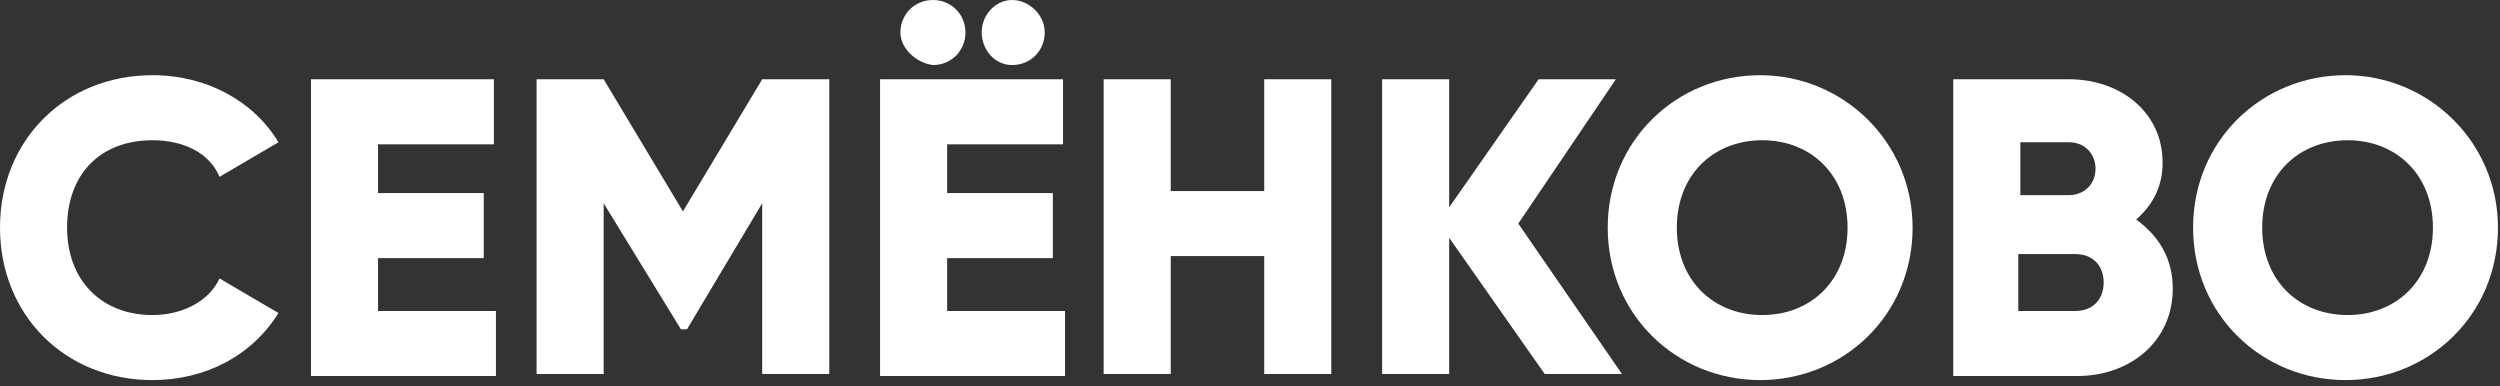
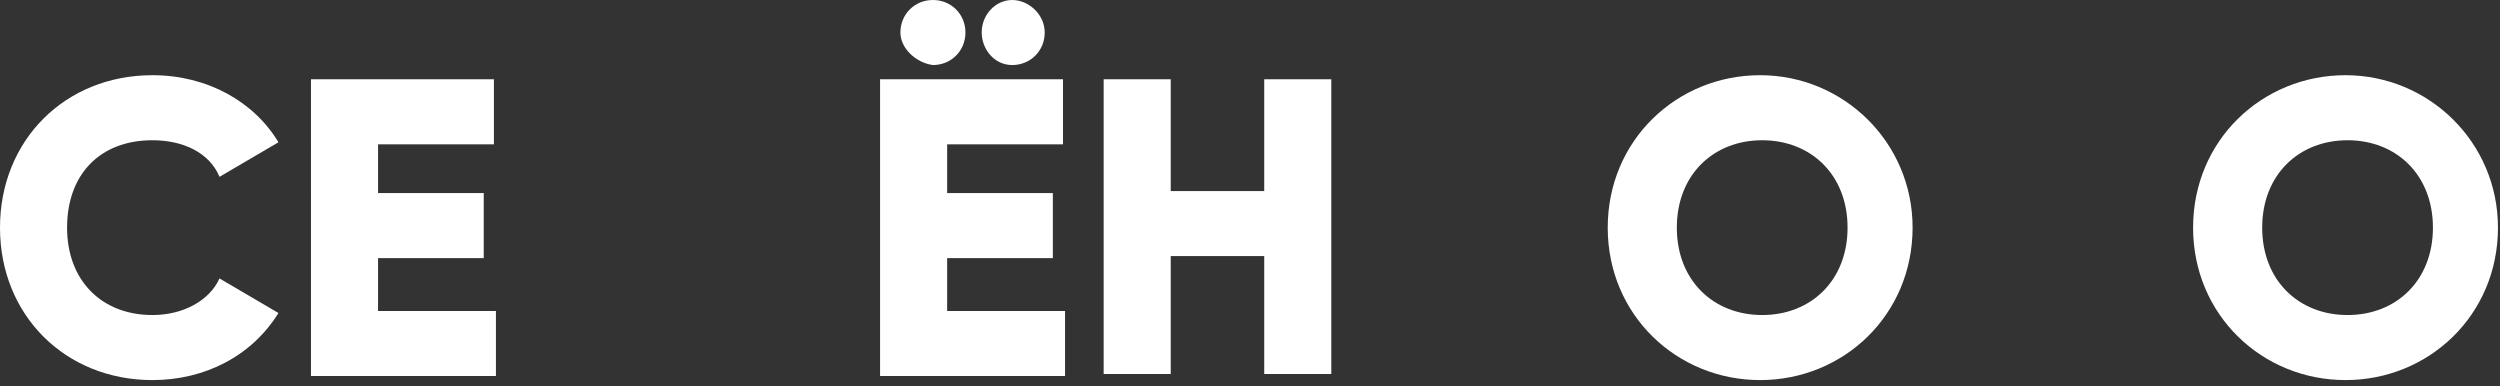
<svg xmlns="http://www.w3.org/2000/svg" version="1.1" id="Слой_1" x="0px" y="0px" viewBox="0 0 123 19" style="enable-background:new 0 0 123 19;" xml:space="preserve">
  <rect x="0" y="0" width="123" height="19" fill="#333333" stroke="none" />
  <style type="text/css">
	.st0{fill:#FFFFFF;}
</style>
  <path class="st0" d="M0,11.2c0-4.3,3.2-7.5,7.5-7.5c2.7,0,5,1.3,6.2,3.3l-2.9,1.7C10.3,7.5,9,6.9,7.5,6.9c-2.6,0-4.2,1.7-4.2,4.3  c0,2.6,1.7,4.3,4.2,4.3c1.5,0,2.8-0.7,3.3-1.8l2.9,1.7c-1.3,2.1-3.6,3.3-6.2,3.3C3.2,18.7,0,15.5,0,11.2z" />
  <path class="st0" d="M24.4,15.3v3.2h-9.1V3.9h9v3.2h-5.7v2.4h5.2v3.2h-5.2v2.6H24.4z" />
-   <path class="st0" d="M40.8,18.4h-3.3V10l-3.7,6.2h-0.3L29.7,10v8.4h-3.3V3.9h3.3l3.9,6.5l3.9-6.5h3.3V18.4L40.8,18.4z" />
  <path class="st0" d="M52.4,15.3v3.2h-9.1V3.9h9v3.2h-5.7v2.4h5.2v3.2h-5.2v2.6H52.4z M44.3,1.6C44.3,0.7,45,0,45.9,0  s1.6,0.7,1.6,1.6c0,0.9-0.7,1.6-1.6,1.6C45.1,3.1,44.3,2.4,44.3,1.6z M48.3,1.6C48.3,0.7,49,0,49.8,0s1.6,0.7,1.6,1.6  c0,0.9-0.7,1.6-1.6,1.6S48.3,2.4,48.3,1.6z" />
  <path class="st0" d="M65.5,3.9v14.5h-3.3v-5.8h-4.6v5.8h-3.3V3.9h3.3v5.5h4.6V3.9H65.5z" />
-   <path class="st0" d="M76,18.4l-4.7-6.7v6.7H68V3.9h3.3v6.3l4.4-6.3h3.8L74.7,11l5.1,7.4H76z" />
  <path class="st0" d="M79.1,11.2c0-4.3,3.4-7.5,7.5-7.5c4.1,0,7.5,3.3,7.5,7.5c0,4.3-3.4,7.5-7.5,7.5C82.5,18.7,79.1,15.5,79.1,11.2z   M90.9,11.2c0-2.6-1.8-4.3-4.2-4.3c-2.4,0-4.2,1.7-4.2,4.3c0,2.6,1.8,4.3,4.2,4.3C89.1,15.5,90.9,13.8,90.9,11.2z" />
-   <path class="st0" d="M106.9,14.2c0,2.6-2.1,4.3-4.7,4.3h-6.1V3.9h5.7c2.5,0,4.6,1.6,4.6,4.1c0,1.2-0.5,2.1-1.3,2.8  C106.2,11.6,106.9,12.7,106.9,14.2z M99.4,7v2.6h2.4c0.7,0,1.3-0.5,1.3-1.3c0-0.7-0.5-1.3-1.3-1.3L99.4,7L99.4,7z M103.5,13.9  c0-0.8-0.5-1.4-1.4-1.4h-2.8v2.8h2.8C103,15.3,103.5,14.7,103.5,13.9z" />
  <path class="st0" d="M107.9,11.2c0-4.3,3.4-7.5,7.5-7.5c4.1,0,7.5,3.3,7.5,7.5c0,4.3-3.4,7.5-7.5,7.5  C111.3,18.7,107.9,15.5,107.9,11.2z M119.7,11.2c0-2.6-1.8-4.3-4.2-4.3s-4.2,1.7-4.2,4.3c0,2.6,1.8,4.3,4.2,4.3  S119.7,13.8,119.7,11.2z" />
</svg>